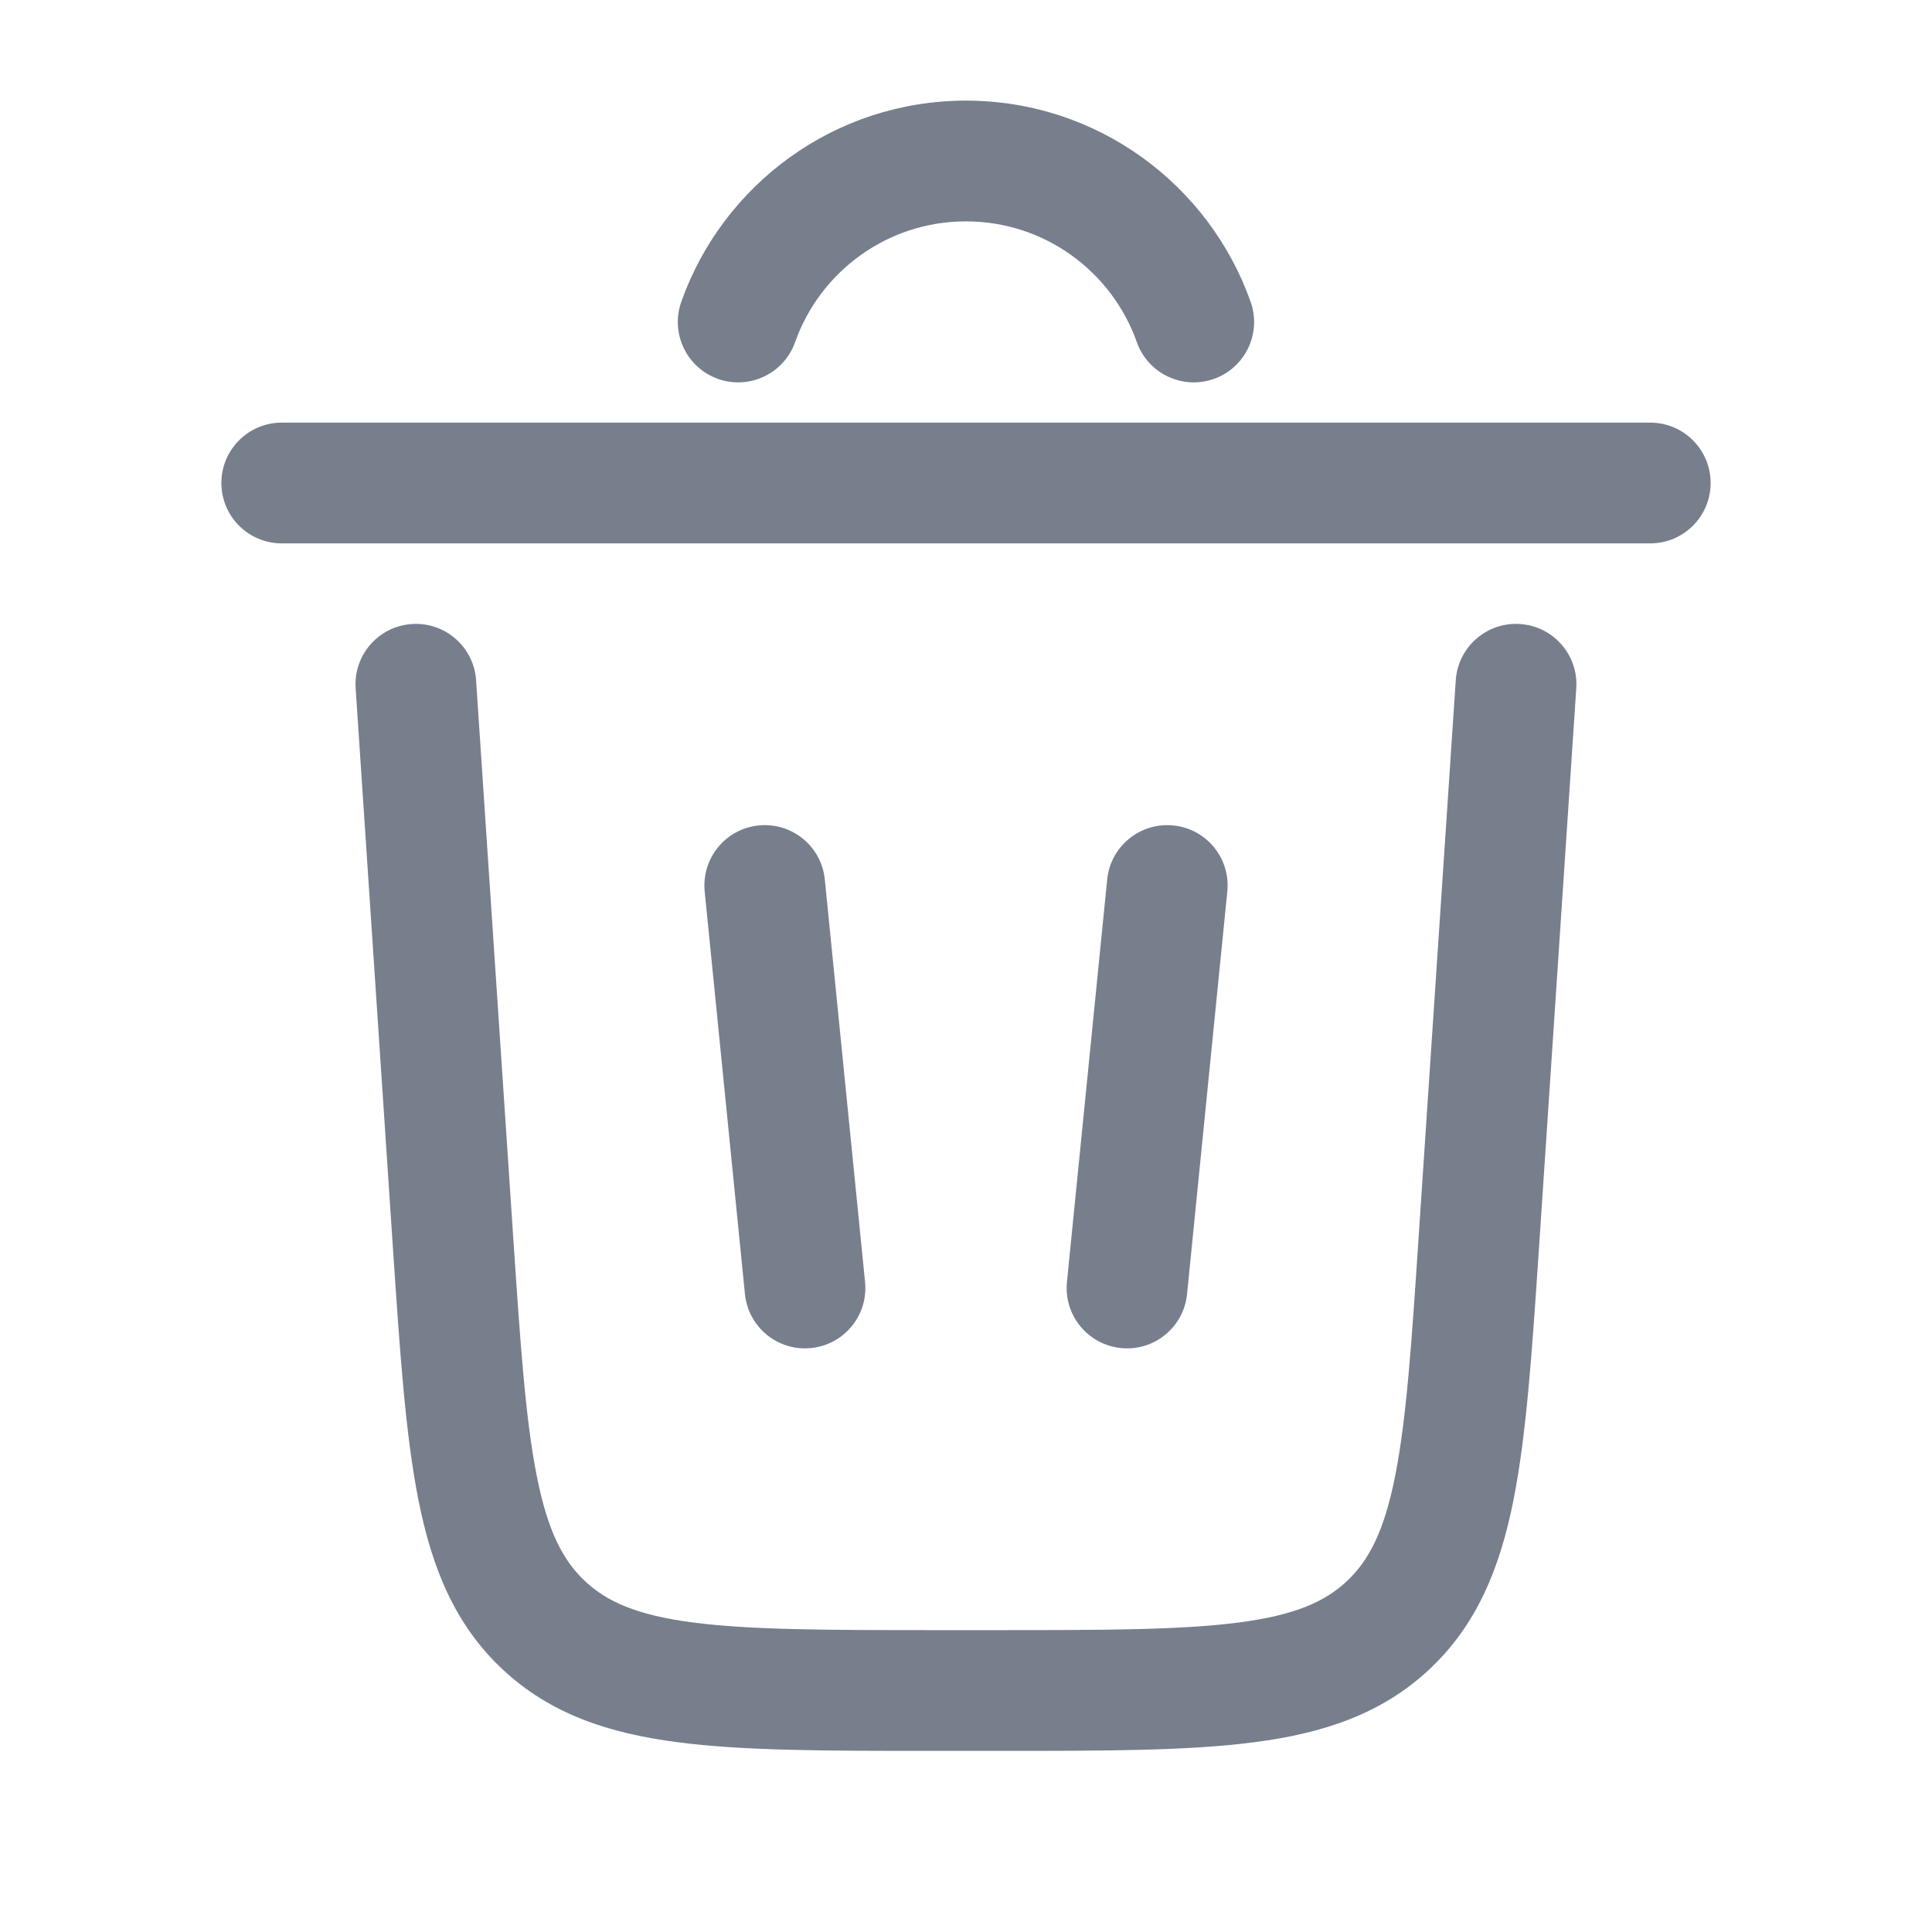
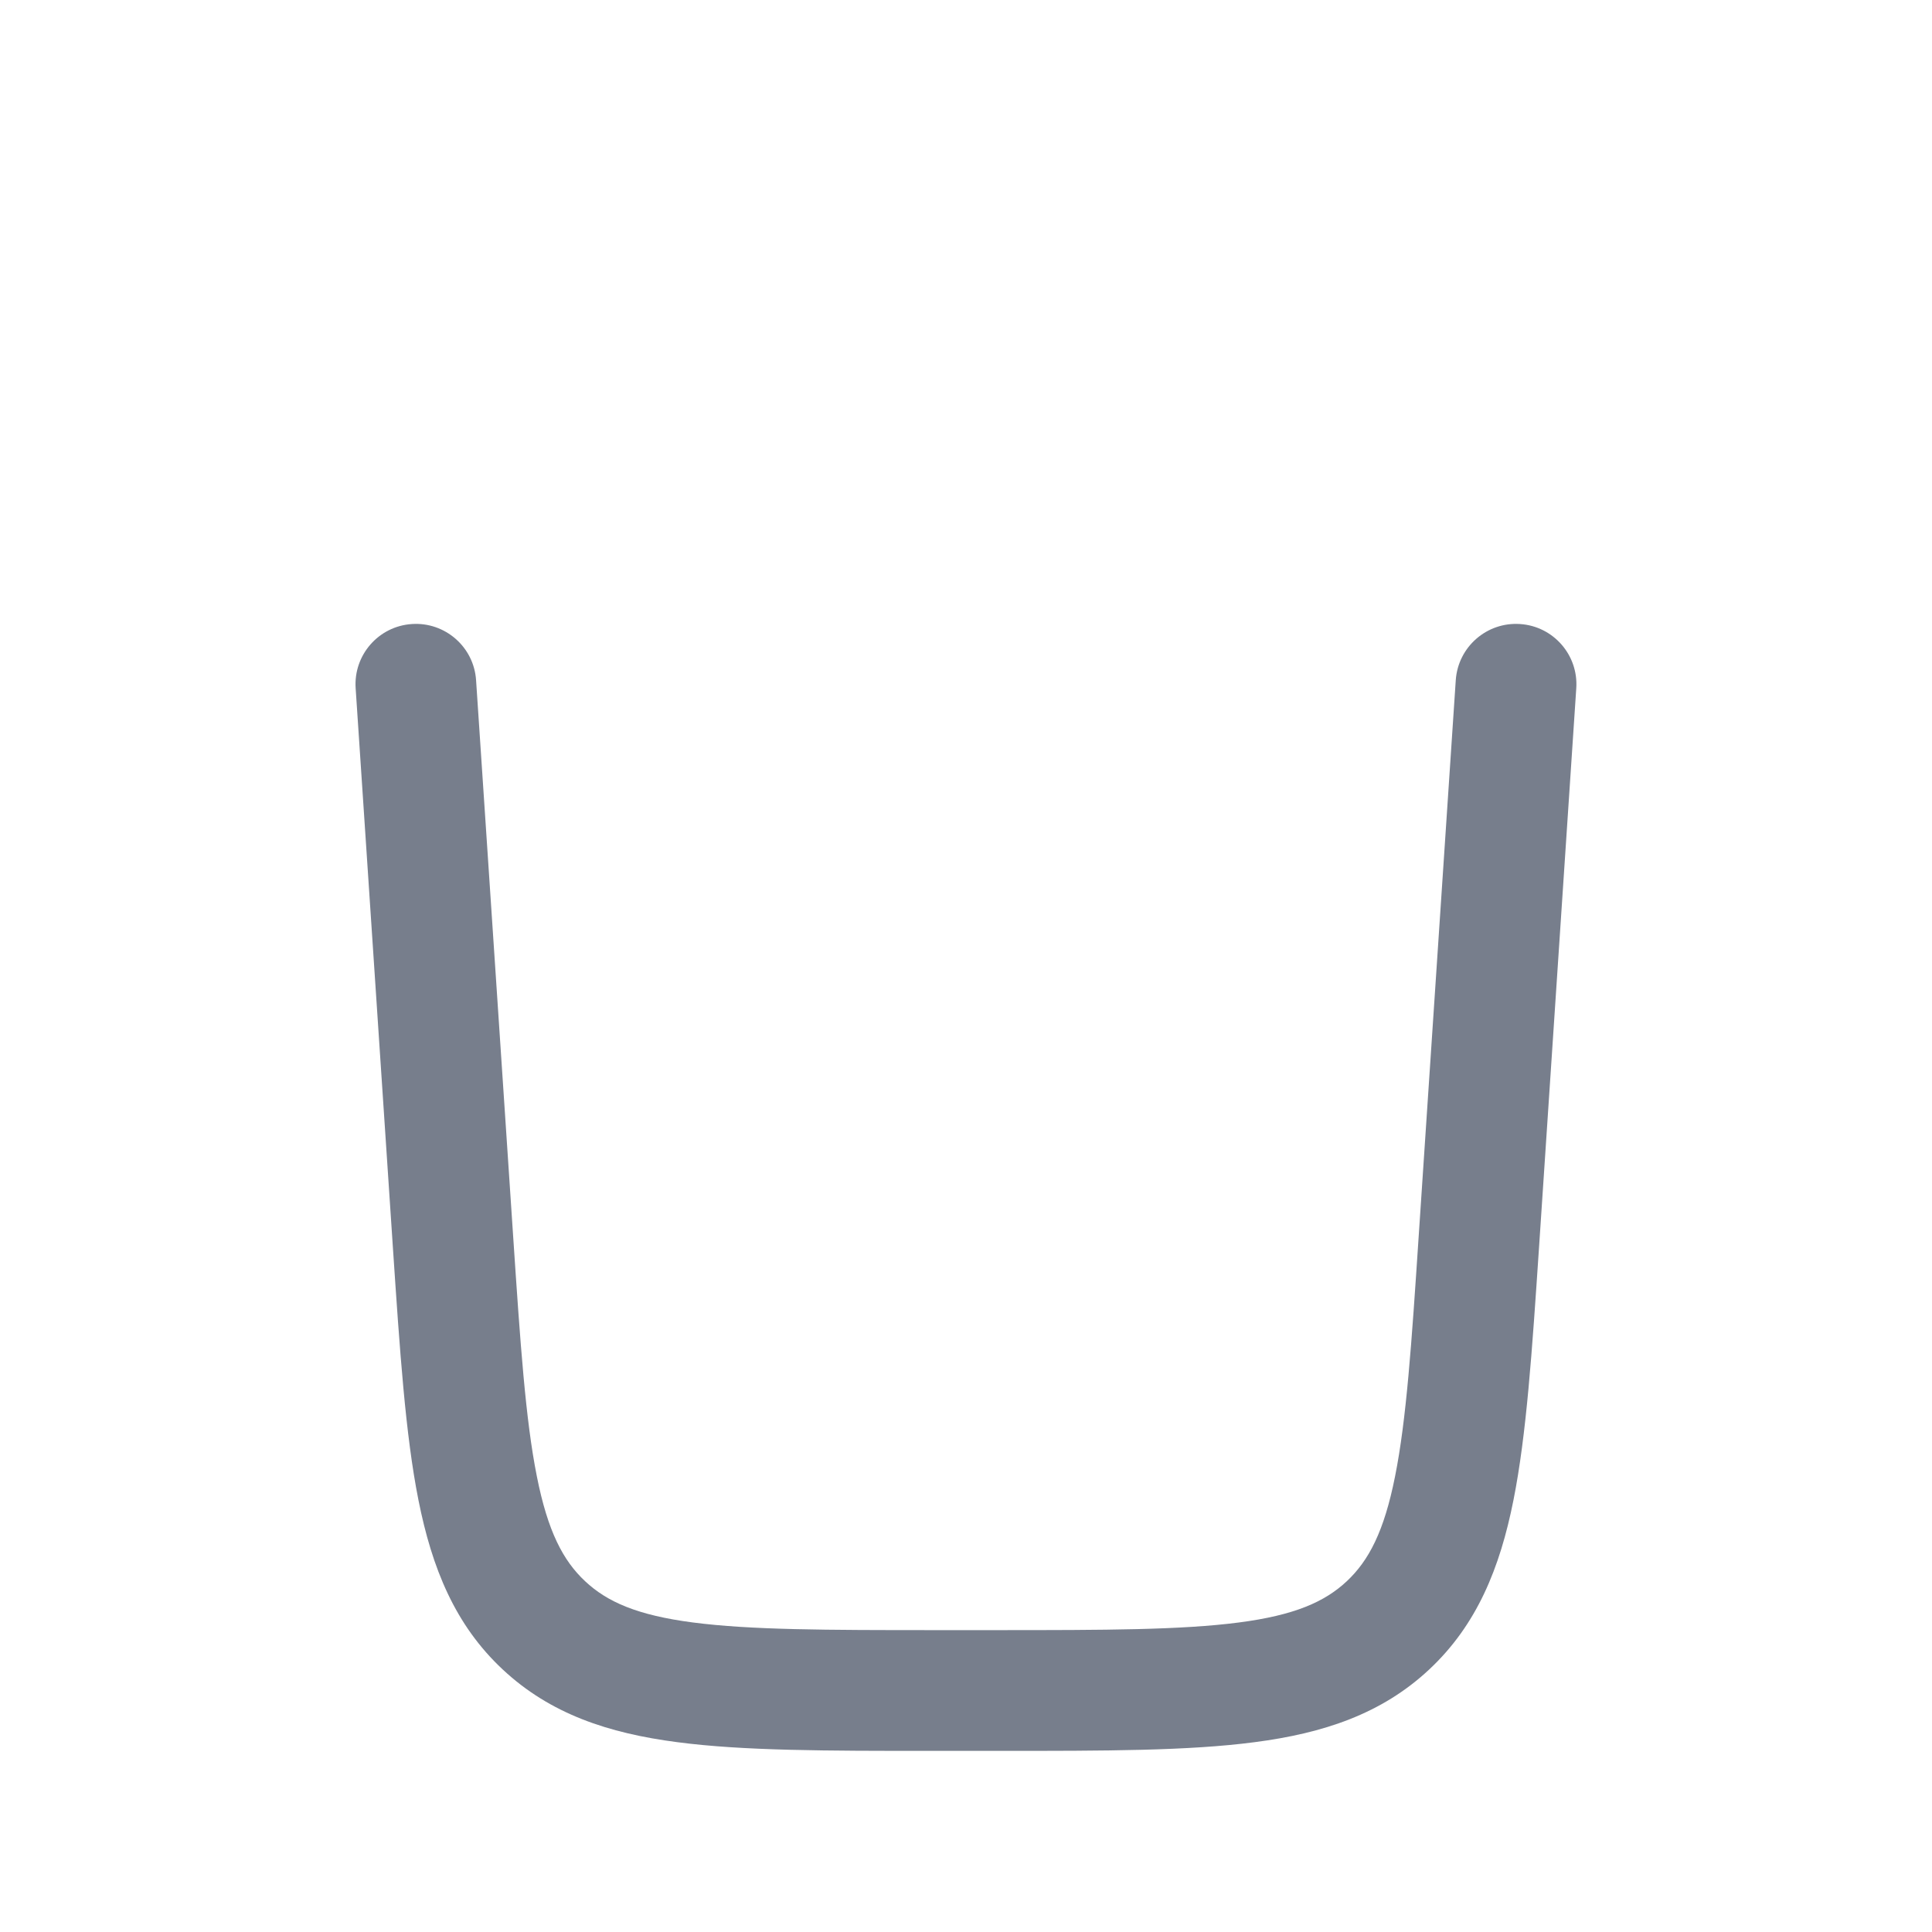
<svg xmlns="http://www.w3.org/2000/svg" width="24" height="24" viewBox="0 0 24 24" fill="none">
-   <path d="M11.999 2.75C11.021 2.75 10.187 3.375 9.877 4.25C9.739 4.64 9.311 4.845 8.92 4.707C8.53 4.569 8.325 4.141 8.463 3.75C8.977 2.295 10.366 1.25 11.999 1.25C13.633 1.25 15.021 2.295 15.536 3.75C15.674 4.141 15.469 4.569 15.079 4.707C14.688 4.845 14.26 4.64 14.122 4.25C13.812 3.375 12.978 2.75 11.999 2.75Z" fill="#777E8C" />
-   <path d="M2.75 6C2.75 5.586 3.086 5.25 3.5 5.25H20.5C20.914 5.25 21.25 5.586 21.25 6C21.25 6.414 20.914 6.75 20.5 6.75H3.5C3.086 6.75 2.75 6.414 2.75 6Z" fill="#777E8C" />
  <path d="M5.914 8.45C5.887 8.037 5.529 7.724 5.116 7.752C4.703 7.779 4.39 8.137 4.418 8.55L4.881 15.502C4.967 16.784 5.036 17.82 5.198 18.634C5.366 19.479 5.652 20.185 6.244 20.738C6.836 21.292 7.559 21.531 8.414 21.642C9.236 21.75 10.274 21.75 11.56 21.75H12.439C13.724 21.75 14.763 21.75 15.585 21.642C16.439 21.531 17.163 21.292 17.755 20.738C18.346 20.185 18.633 19.479 18.801 18.634C18.963 17.82 19.032 16.784 19.118 15.502L19.581 8.55C19.609 8.137 19.296 7.779 18.883 7.752C18.469 7.724 18.112 8.037 18.084 8.45L17.624 15.349C17.535 16.697 17.471 17.635 17.33 18.34C17.194 19.025 17.003 19.387 16.73 19.643C16.456 19.899 16.082 20.065 15.39 20.155C14.677 20.248 13.737 20.25 12.386 20.25H11.613C10.262 20.25 9.322 20.248 8.608 20.155C7.916 20.065 7.542 19.899 7.269 19.643C6.995 19.387 6.805 19.025 6.669 18.34C6.528 17.635 6.464 16.697 6.374 15.349L5.914 8.45Z" fill="#777E8C" />
-   <path d="M9.425 10.254C9.838 10.213 10.205 10.513 10.246 10.925L10.746 15.925C10.788 16.337 10.487 16.705 10.075 16.746C9.663 16.788 9.295 16.487 9.254 16.075L8.754 11.075C8.713 10.662 9.013 10.295 9.425 10.254Z" fill="#777E8C" />
-   <path d="M15.246 11.075C15.288 10.662 14.987 10.295 14.575 10.254C14.163 10.213 13.795 10.513 13.754 10.925L13.254 15.925C13.213 16.337 13.513 16.705 13.925 16.746C14.338 16.788 14.705 16.487 14.746 16.075L15.246 11.075Z" fill="#777E8C" />
</svg>